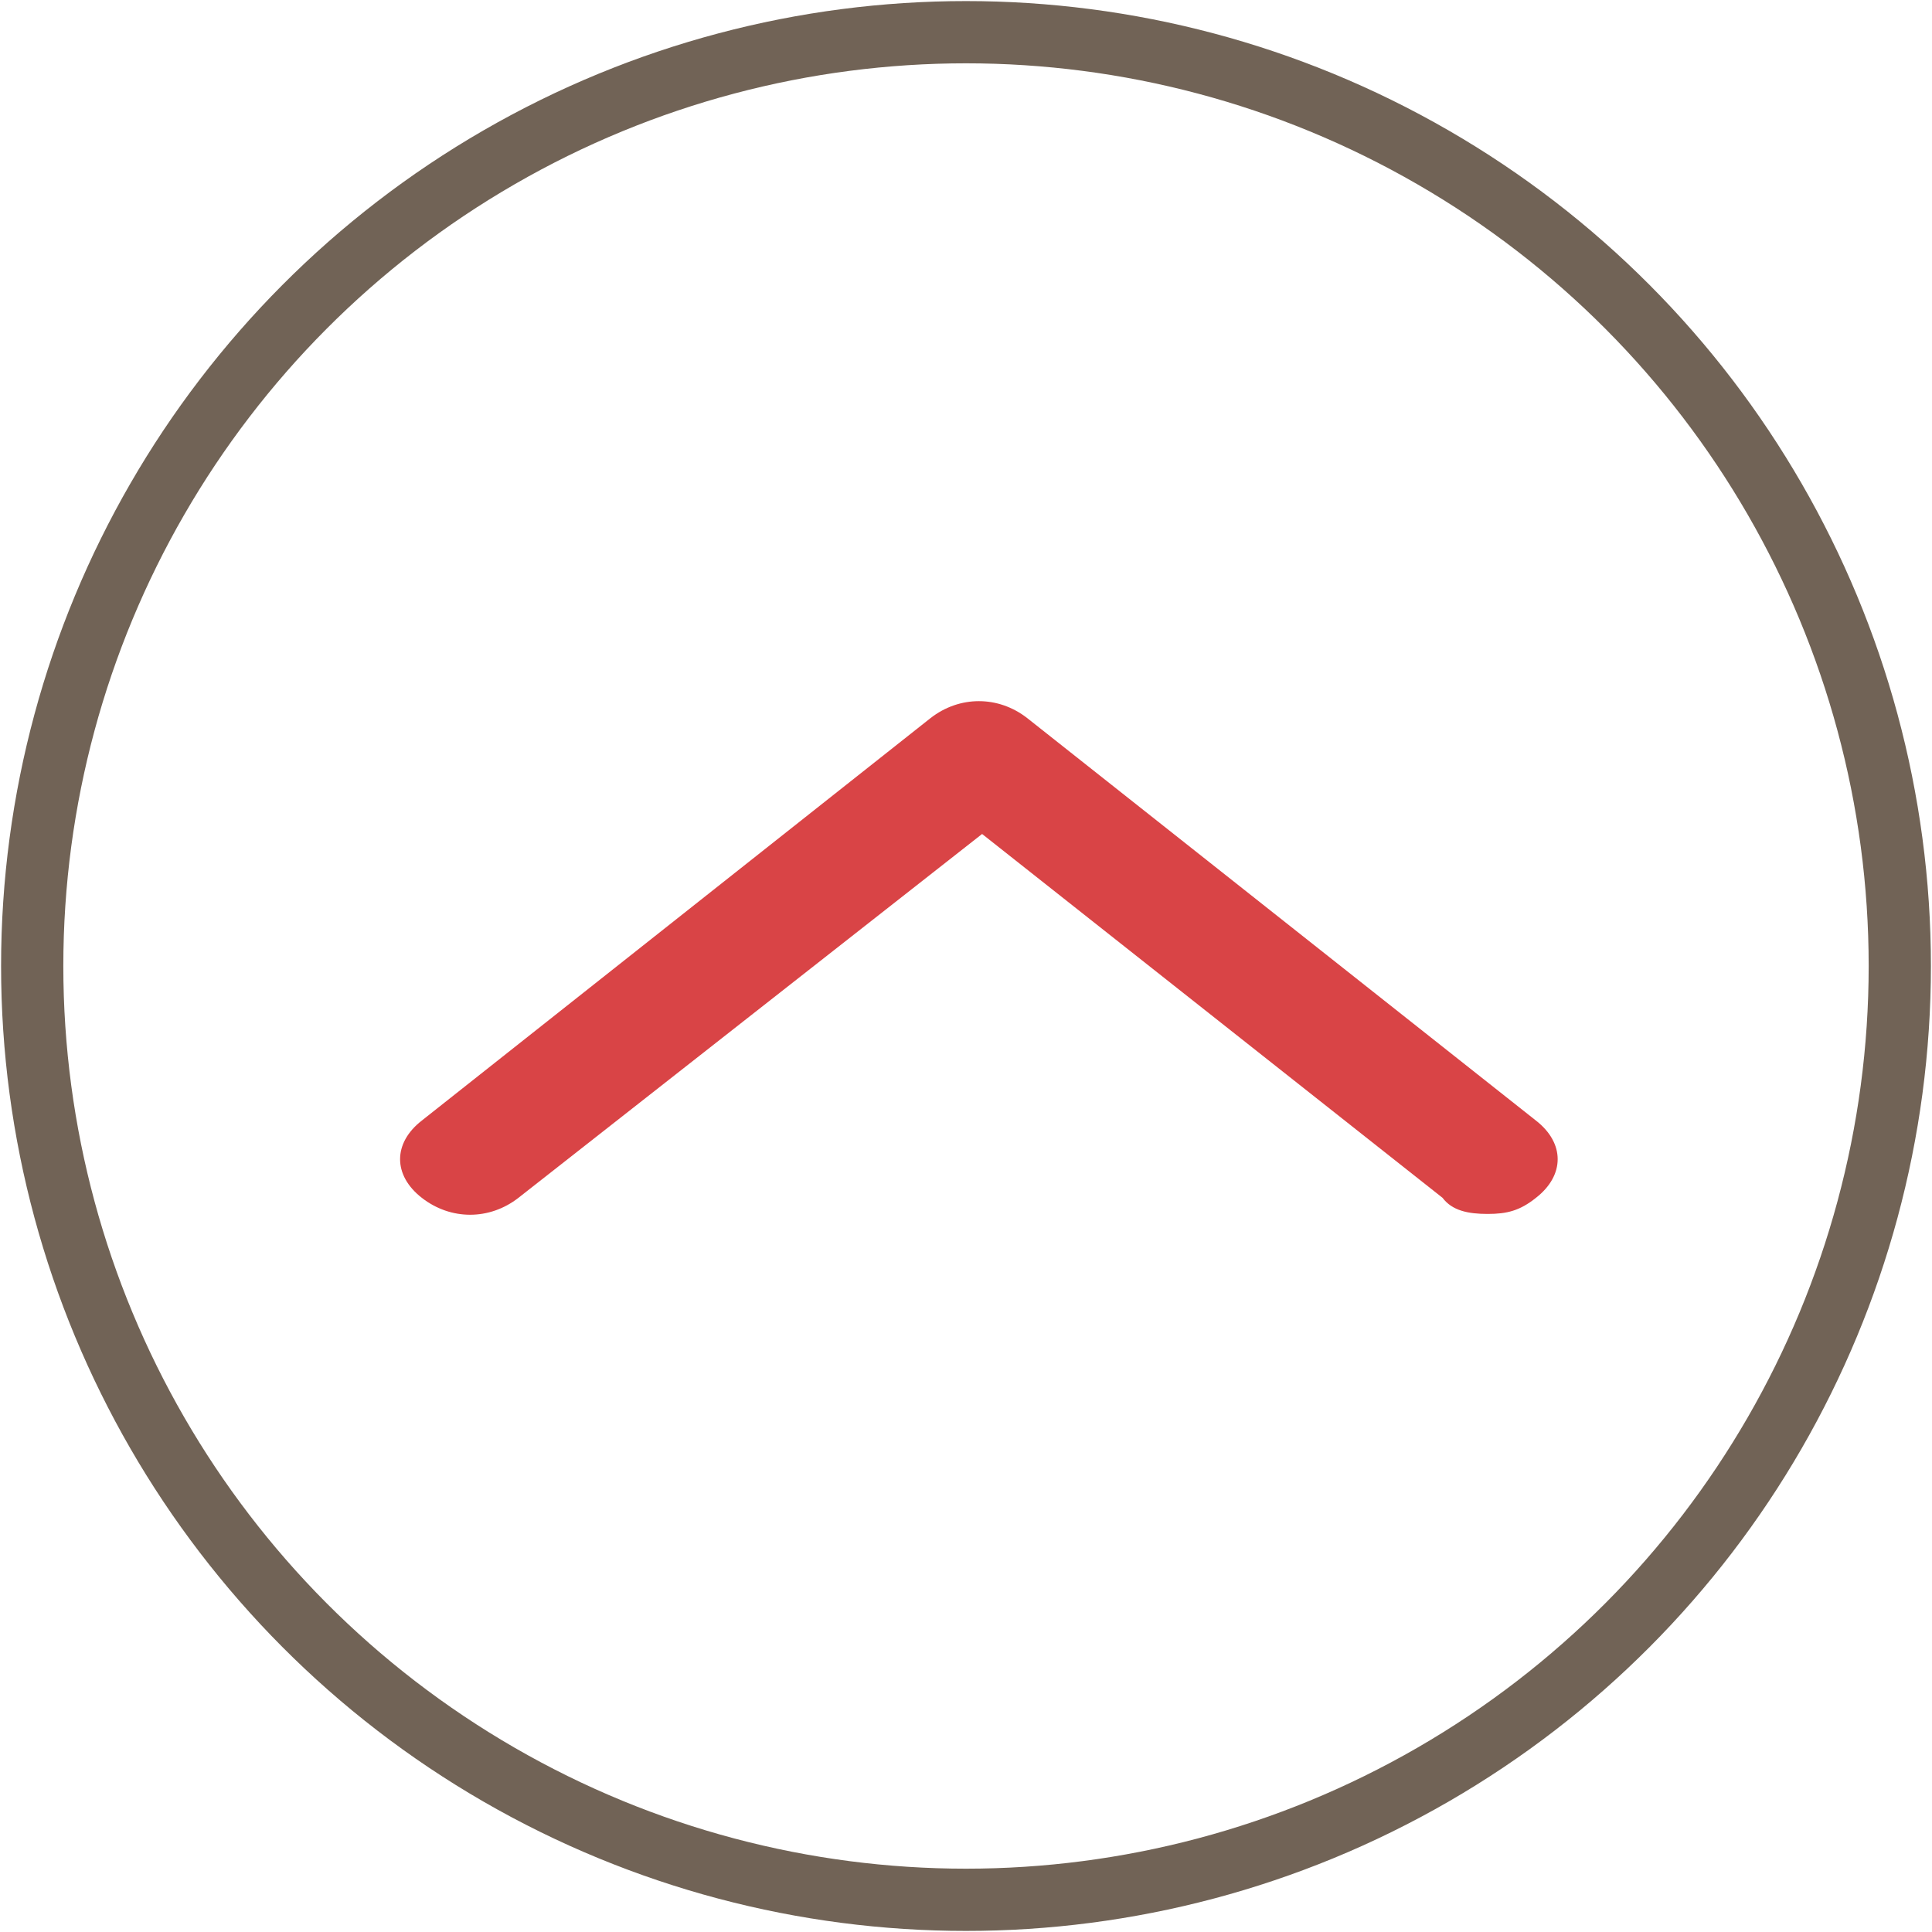
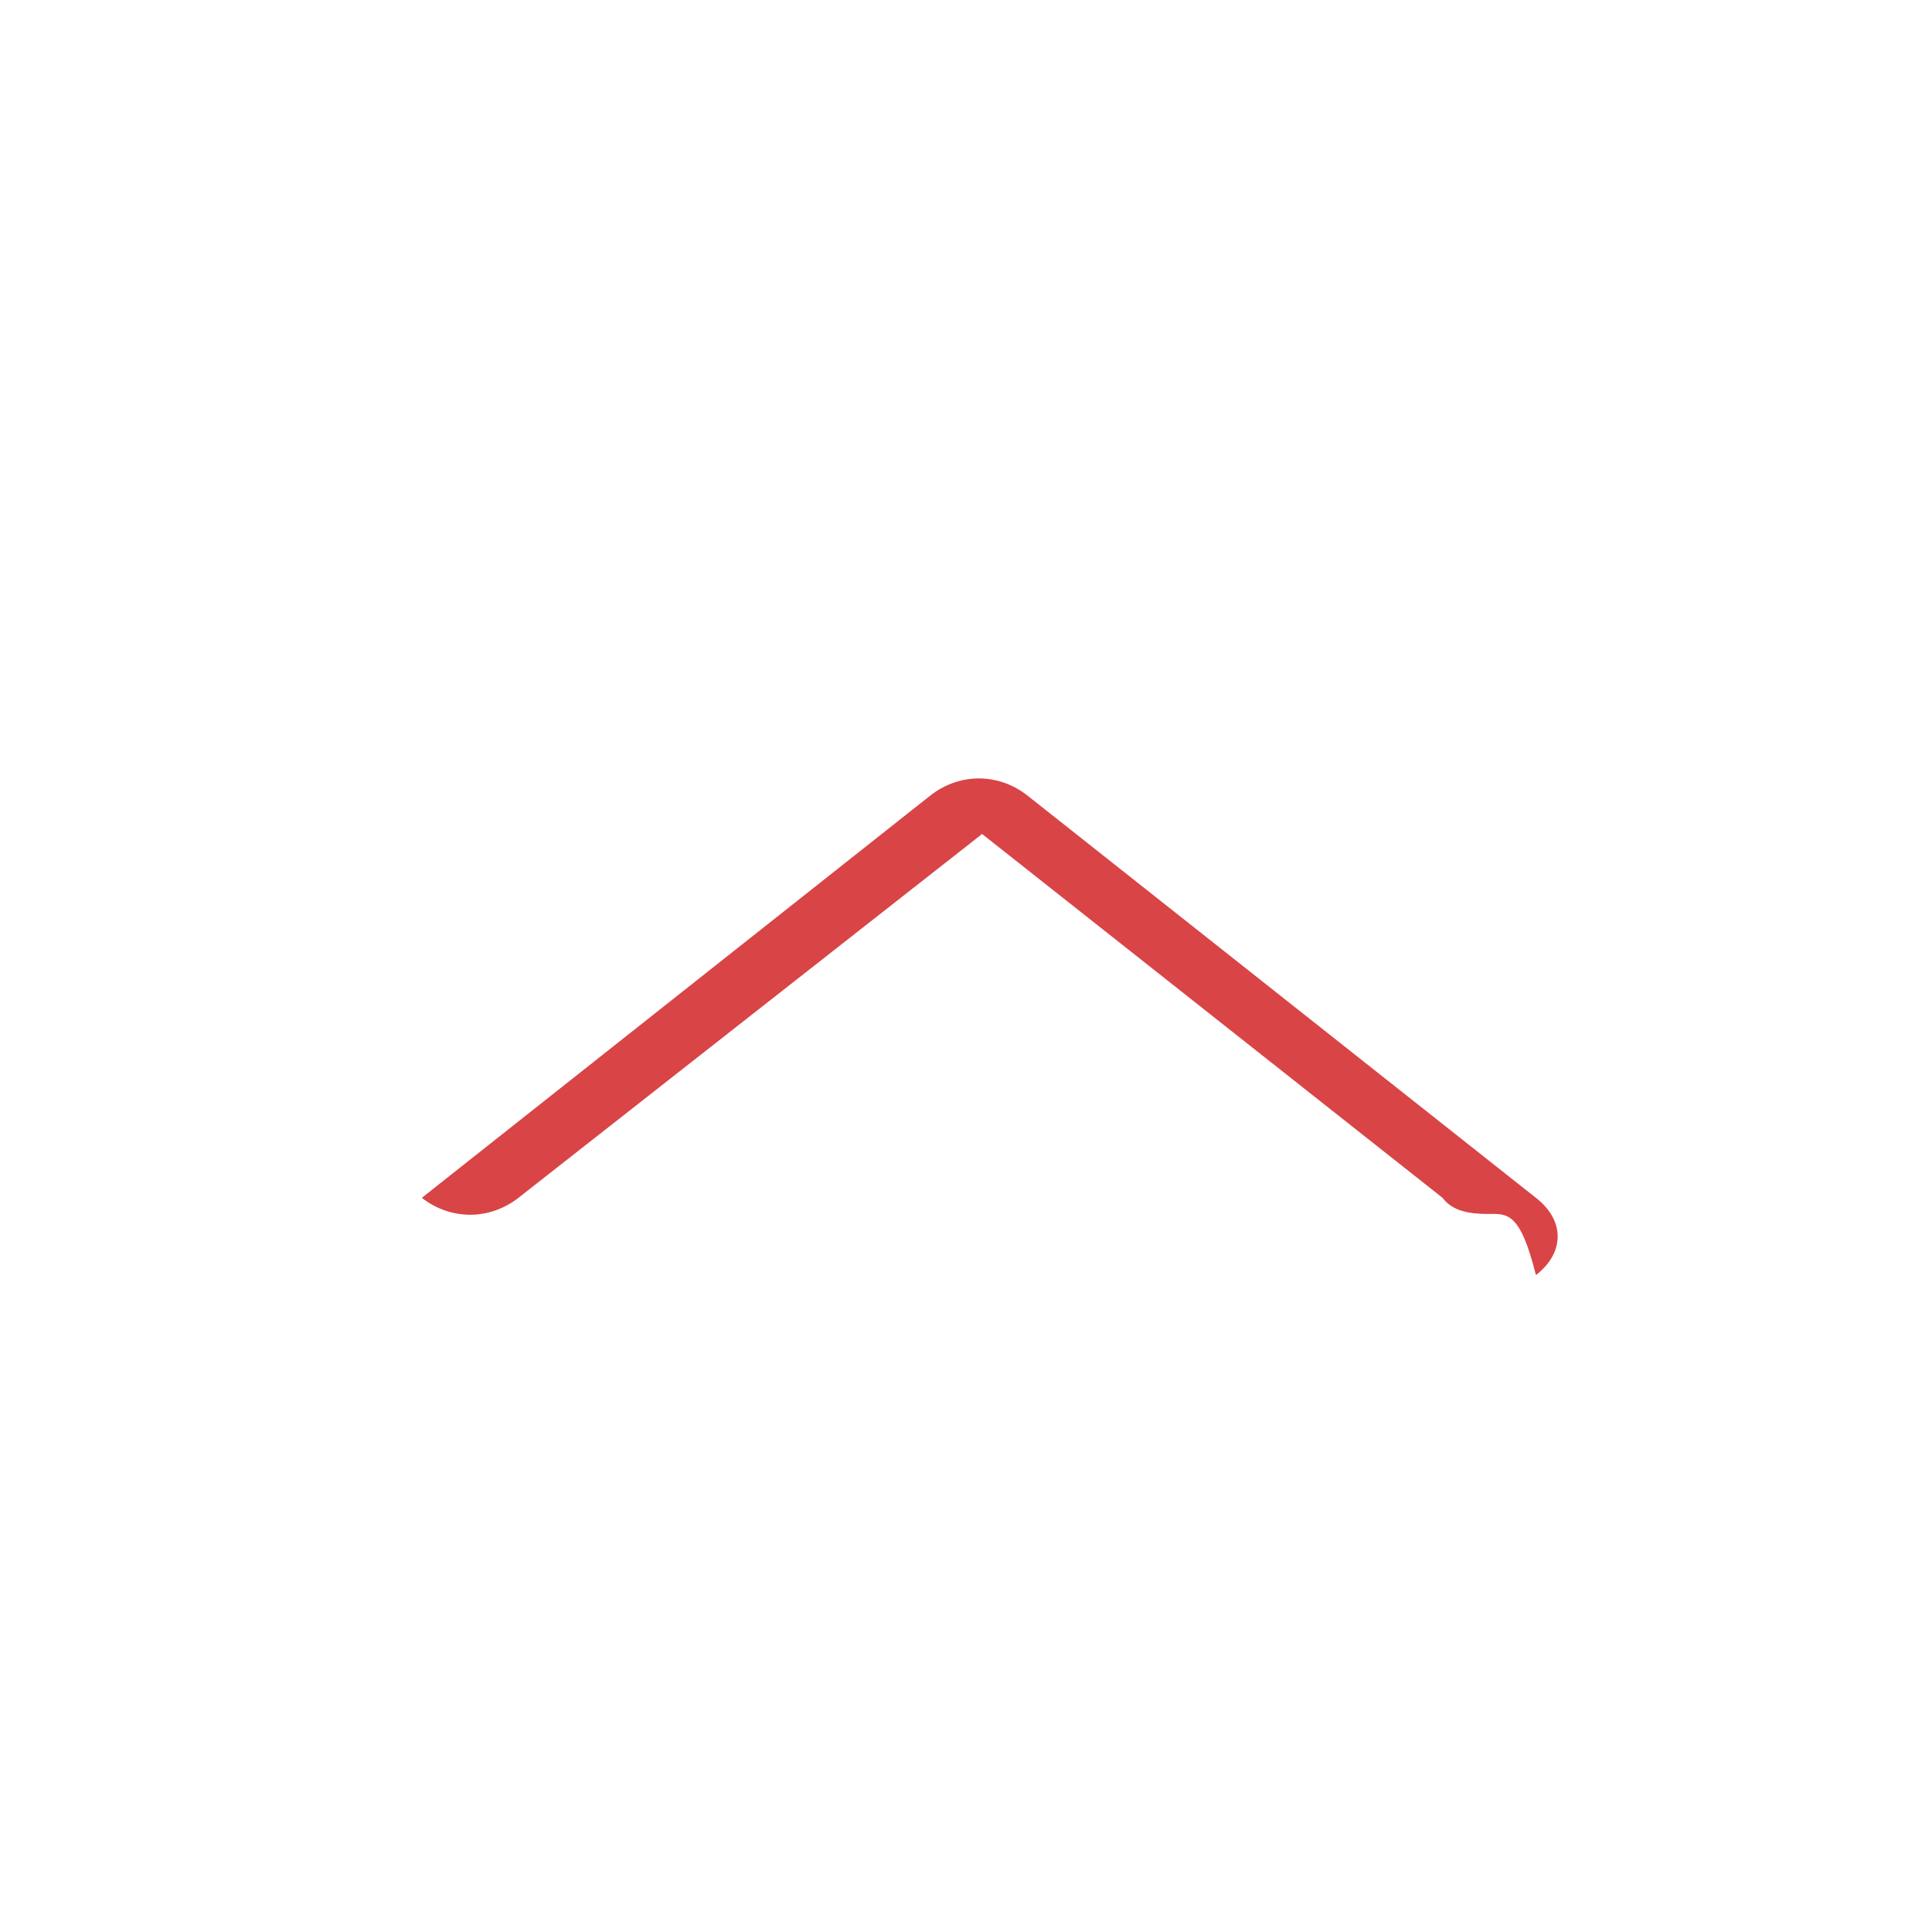
<svg xmlns="http://www.w3.org/2000/svg" version="1.1" id="圖層_1" x="0px" y="0px" viewBox="0 0 60 60" style="enable-background:new 0 0 60 60;" xml:space="preserve">
  <style type="text/css">
	.st0{fill:none;stroke:#716356;stroke-width:1.933;stroke-linecap:round;stroke-miterlimit:10;enable-background:new    ;}
	.st1{fill:#D94446;}
</style>
-   <circle id="Ellipse_29" class="st0" cx="30" cy="30" r="29" />
-   <path class="st1" d="M46.2,37.7c-0.6,0-1.1-0.1-1.4-0.5L30.5,25.9L16.1,37.2c-0.9,0.7-2.1,0.7-3,0c-0.9-0.7-0.9-1.7,0-2.4l15.8-12.5  c0.9-0.7,2.1-0.7,3,0l15.8,12.5c0.9,0.7,0.9,1.7,0,2.4C47.2,37.6,46.8,37.7,46.2,37.7z" />
+   <path class="st1" d="M46.2,37.7c-0.6,0-1.1-0.1-1.4-0.5L30.5,25.9L16.1,37.2c-0.9,0.7-2.1,0.7-3,0l15.8-12.5  c0.9-0.7,2.1-0.7,3,0l15.8,12.5c0.9,0.7,0.9,1.7,0,2.4C47.2,37.6,46.8,37.7,46.2,37.7z" />
</svg>